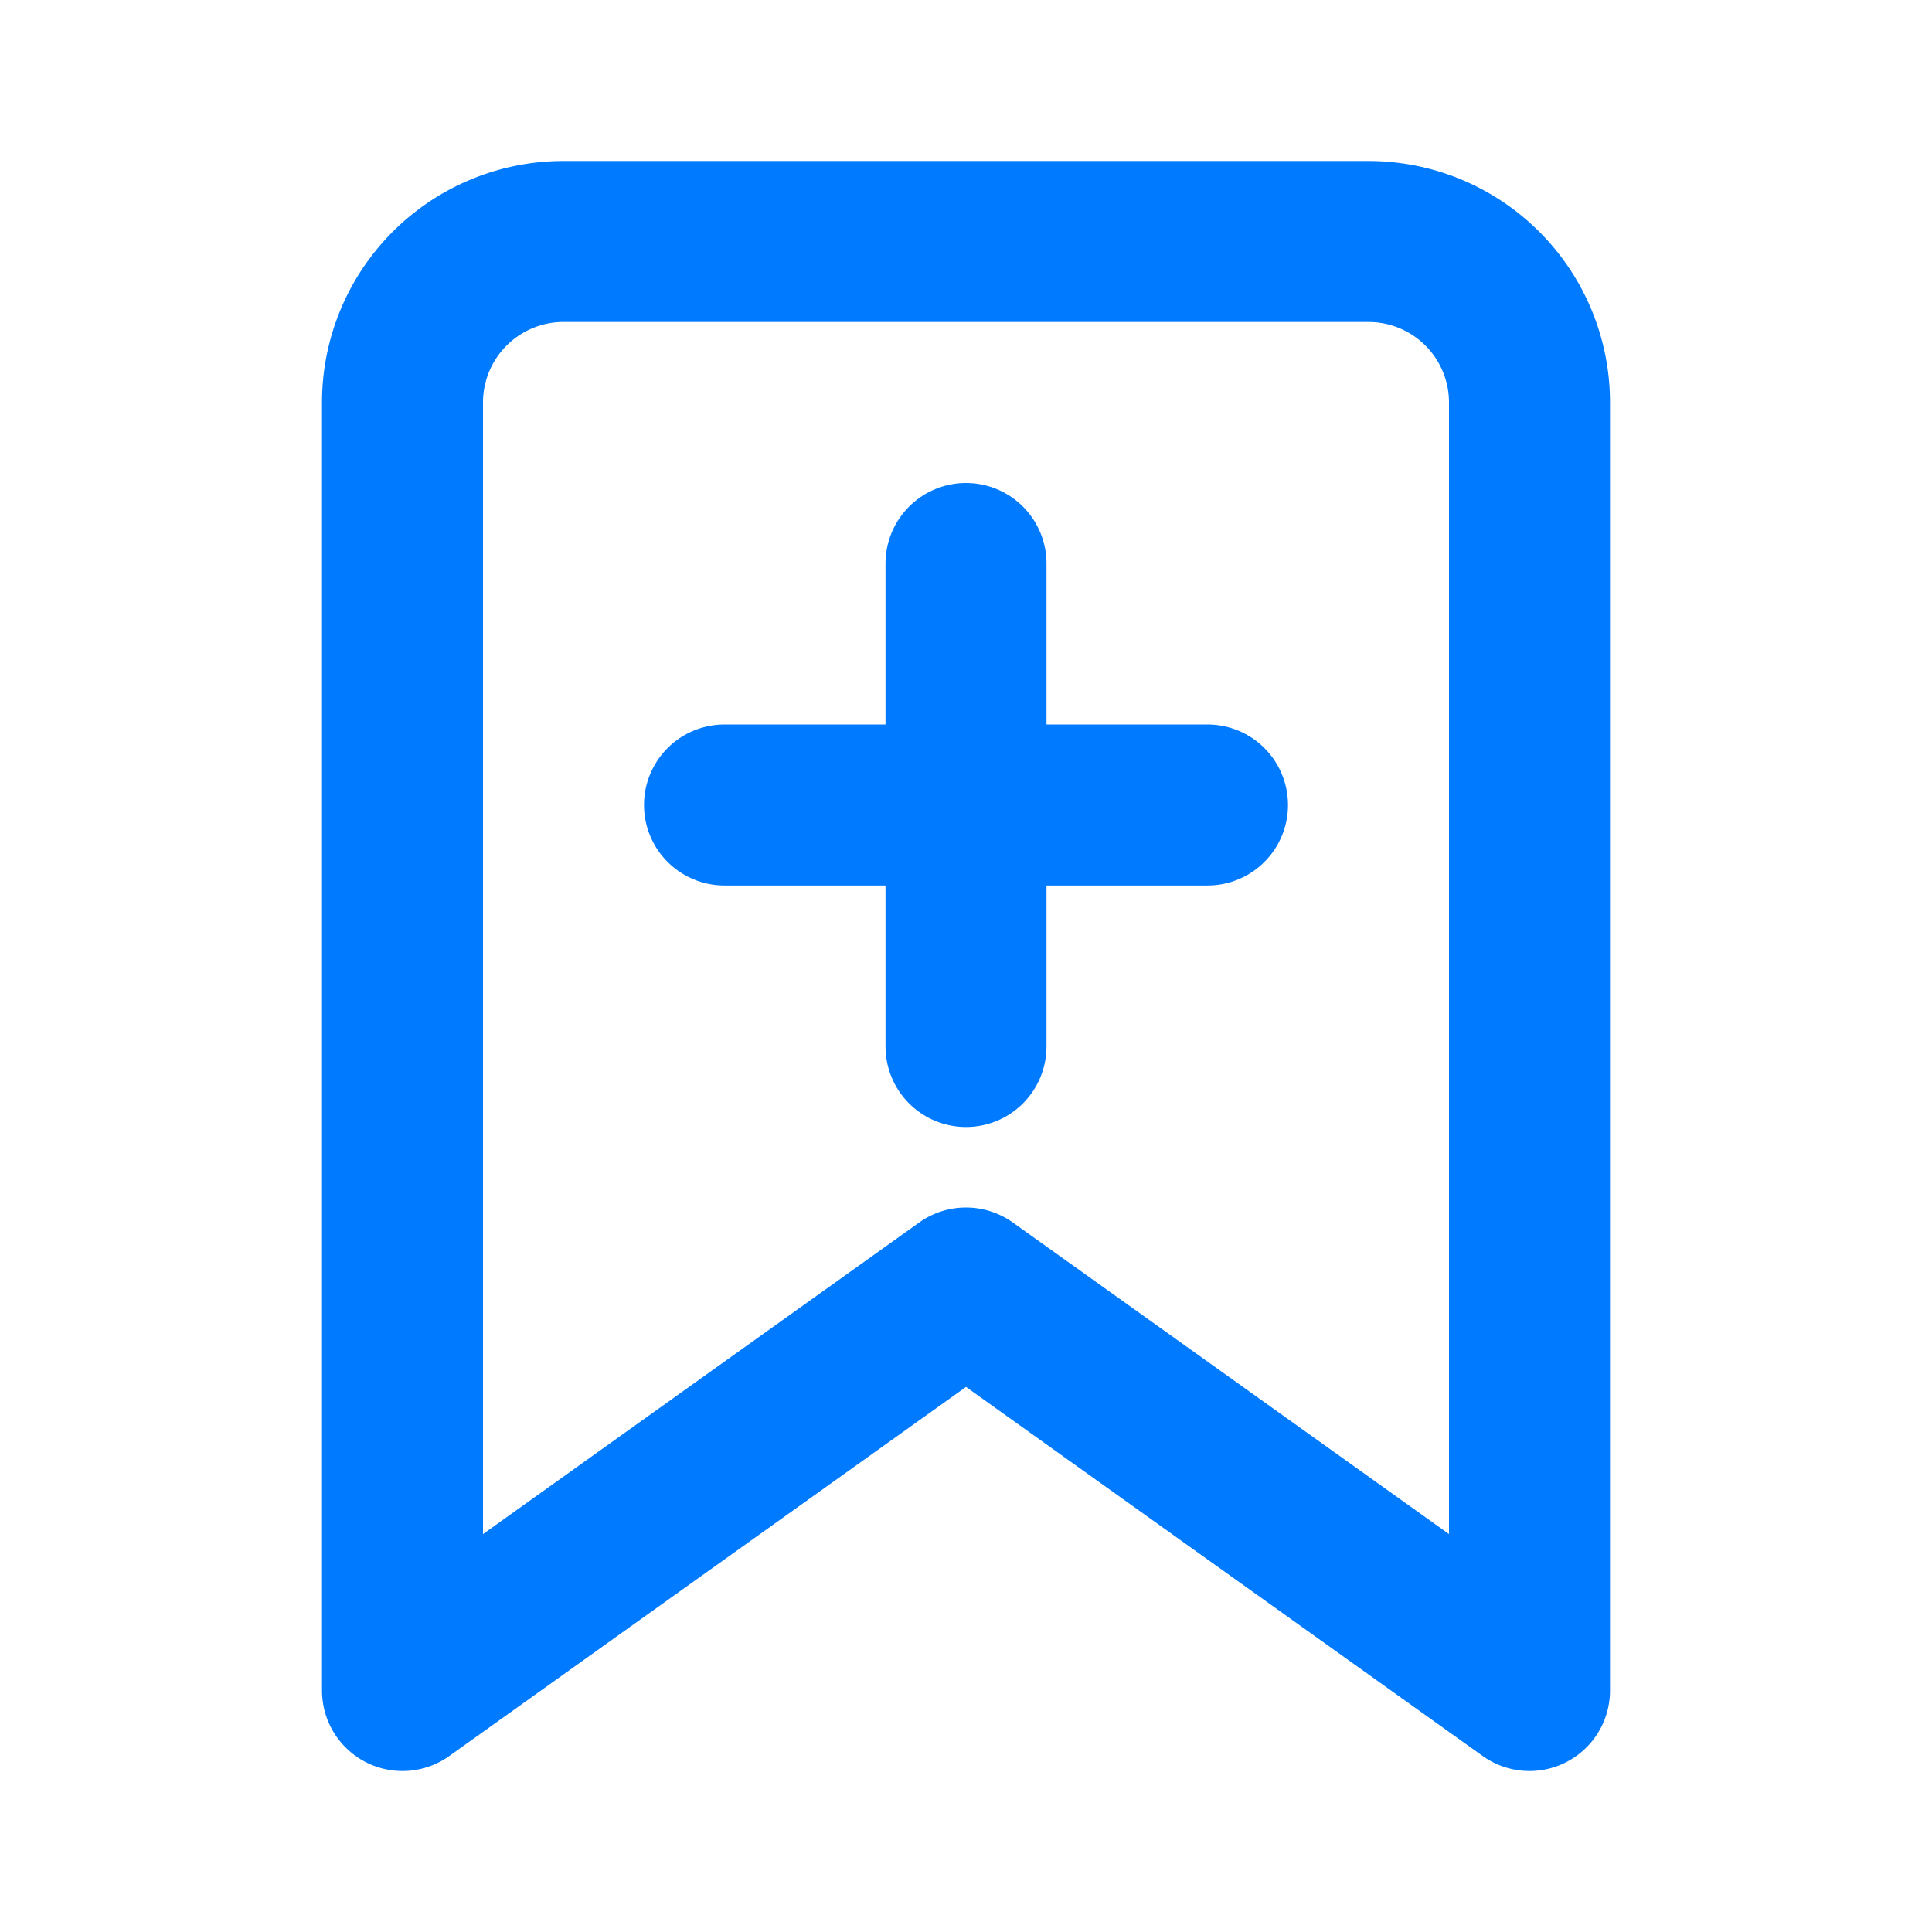
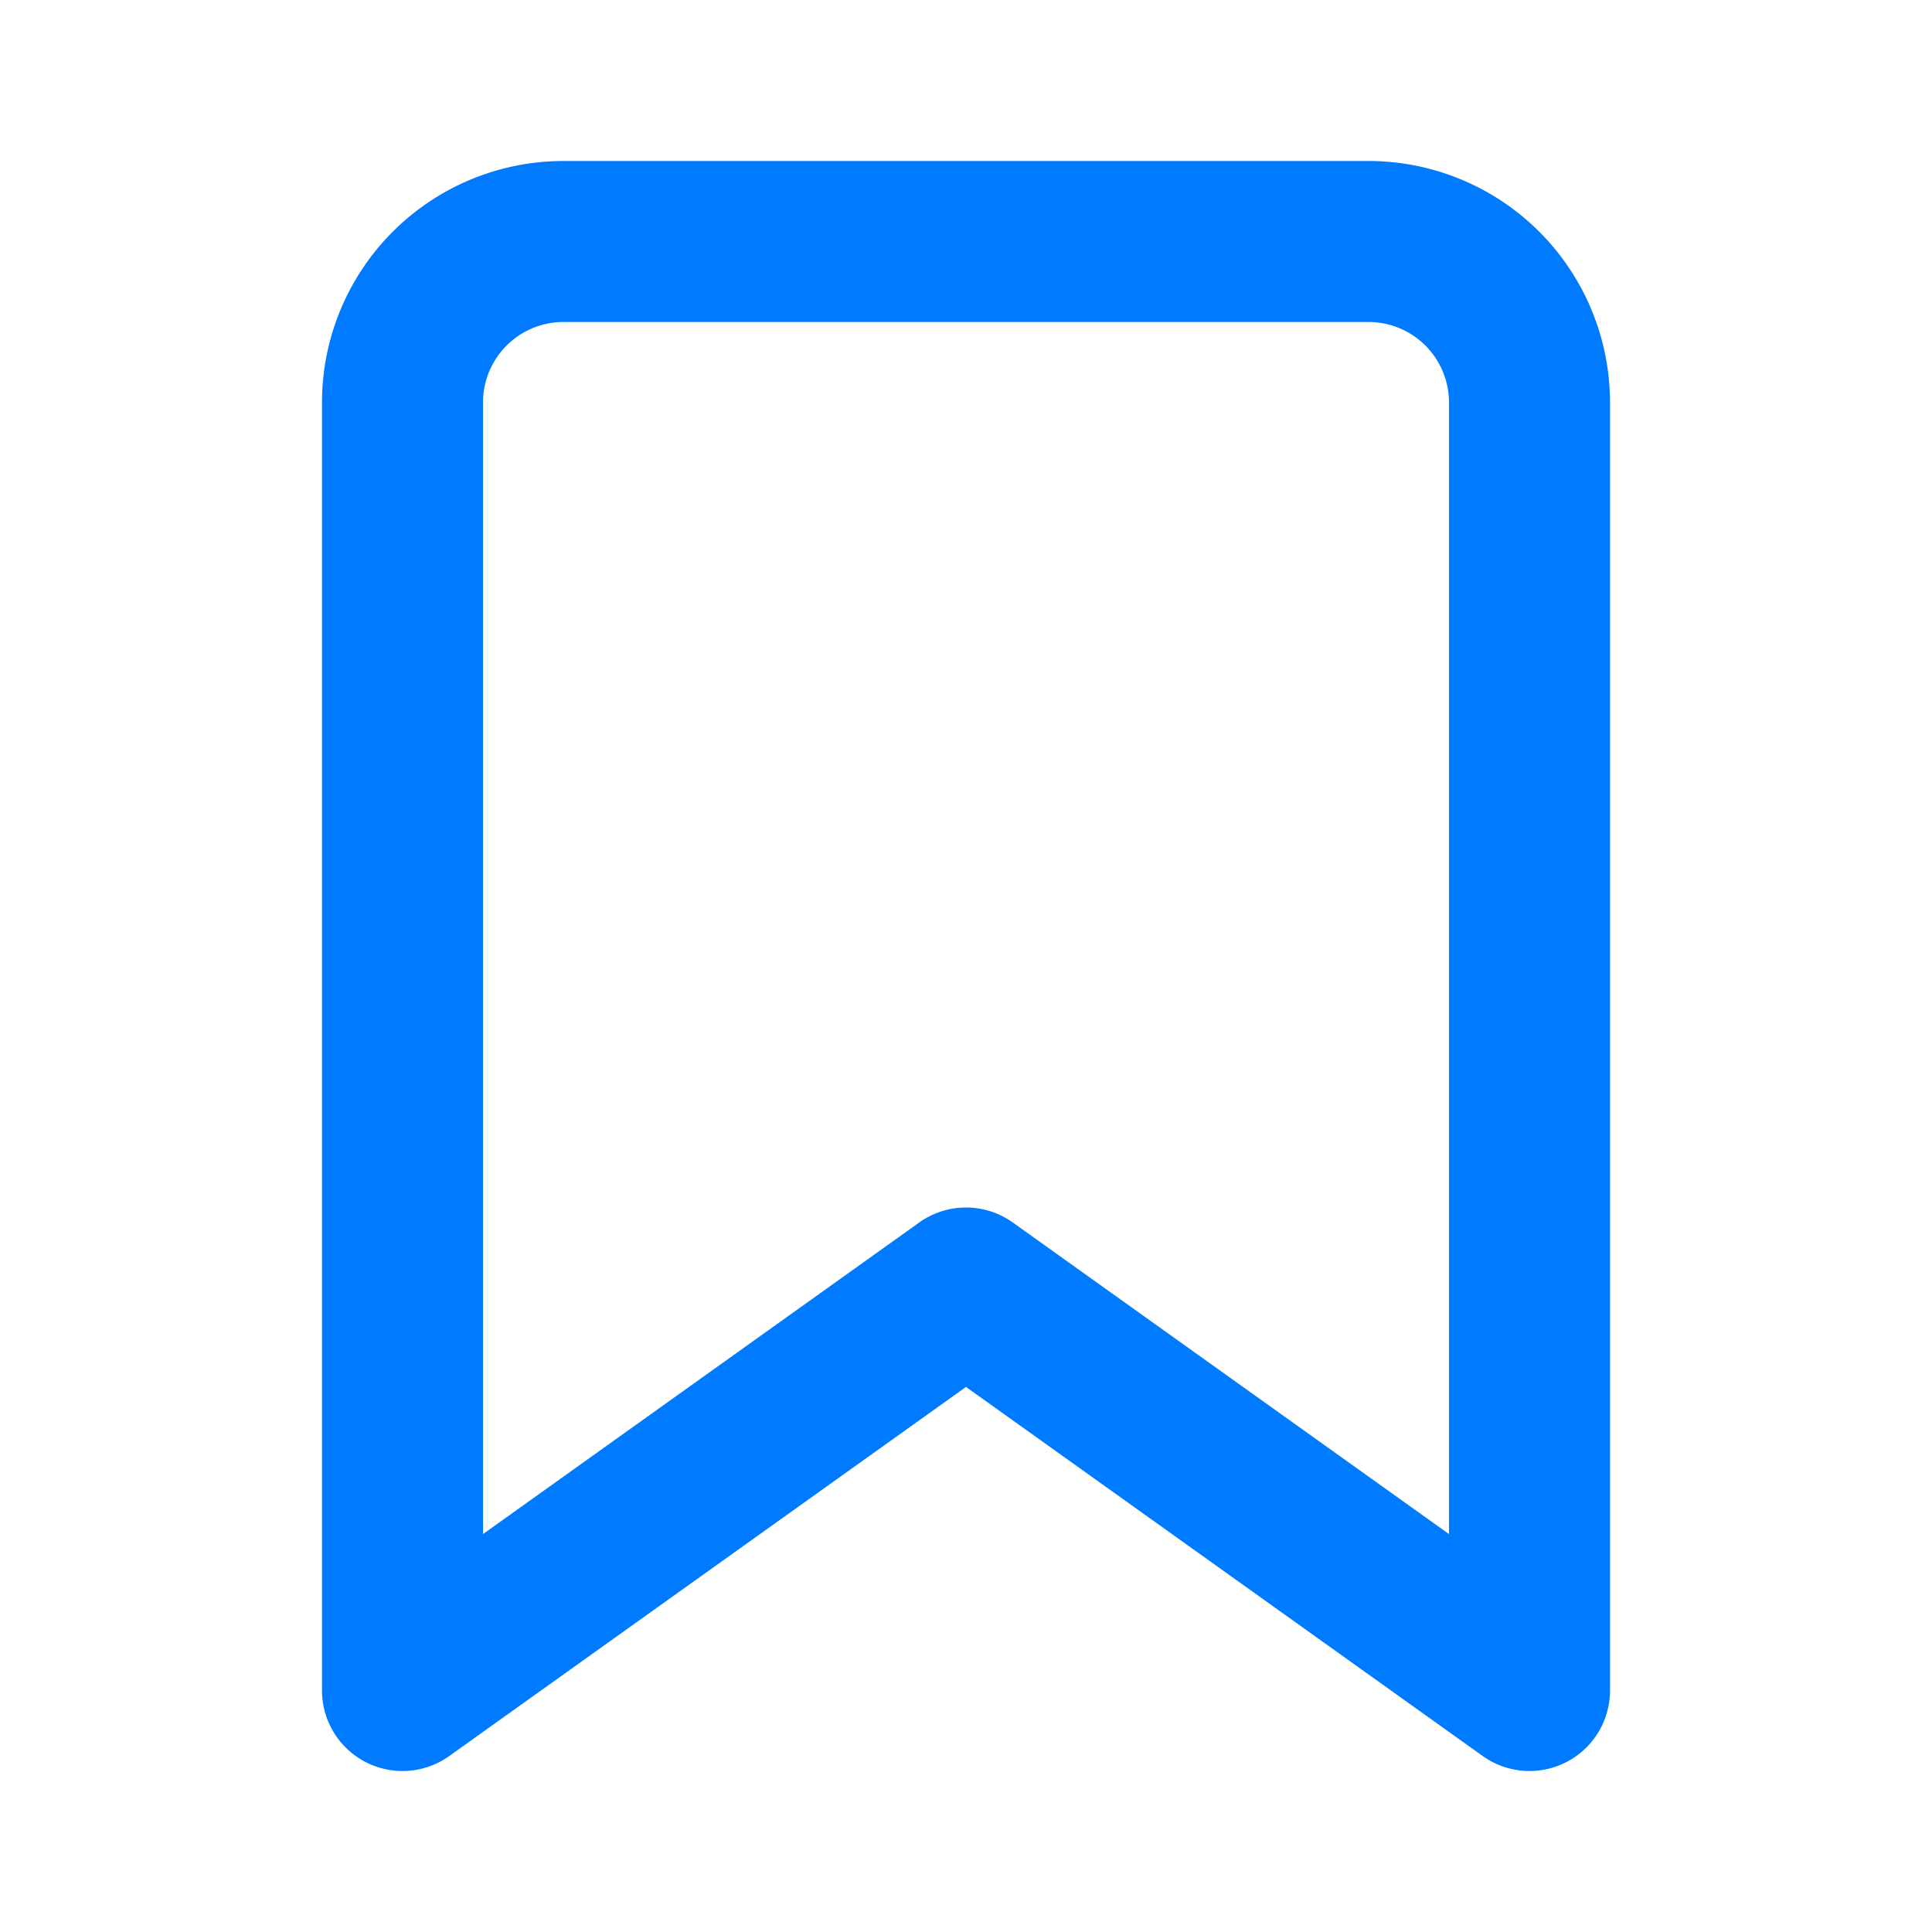
<svg xmlns="http://www.w3.org/2000/svg" viewBox="0 0 24 24" fill="none" stroke="#007AFF" stroke-width="2" stroke-linecap="round" stroke-linejoin="round">
  <path d="M19 21l-7-5-7 5V5a2 2 0 0 1 2-2h10a2 2 0 0 1 2 2z" />
-   <line x1="12" y1="7" x2="12" y2="13" />
-   <line x1="9" y1="10" x2="15" y2="10" />
</svg>